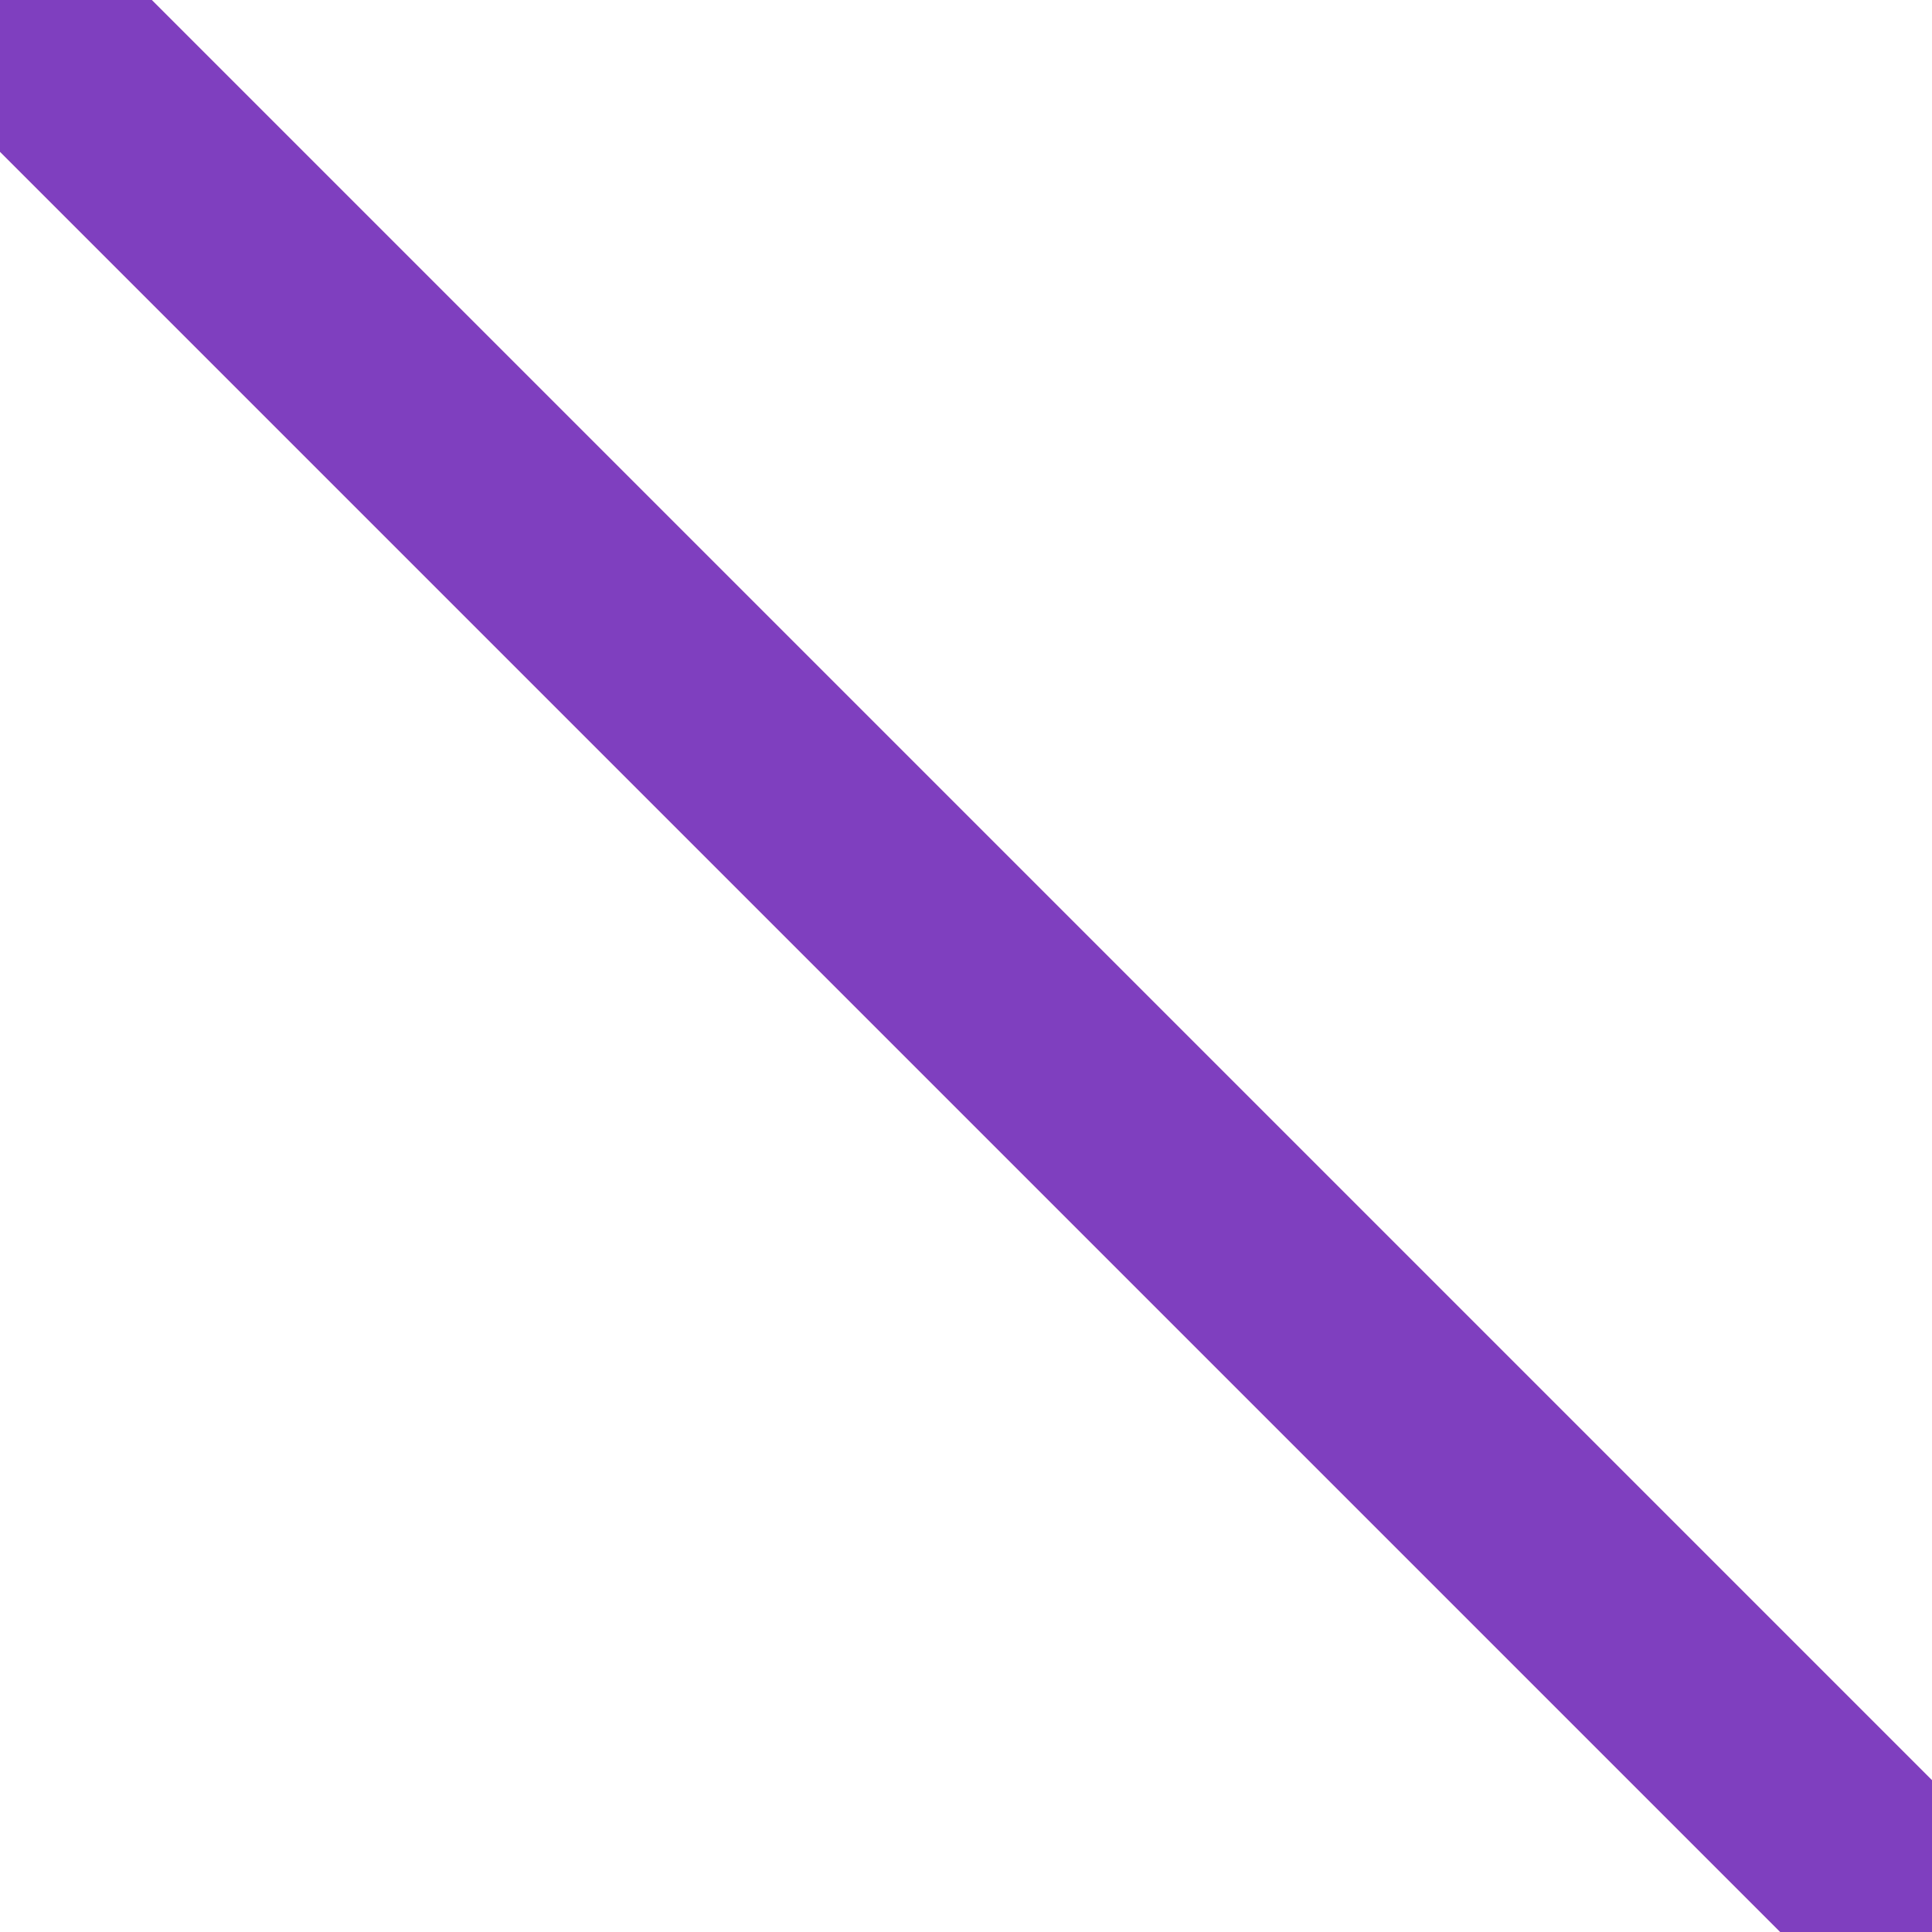
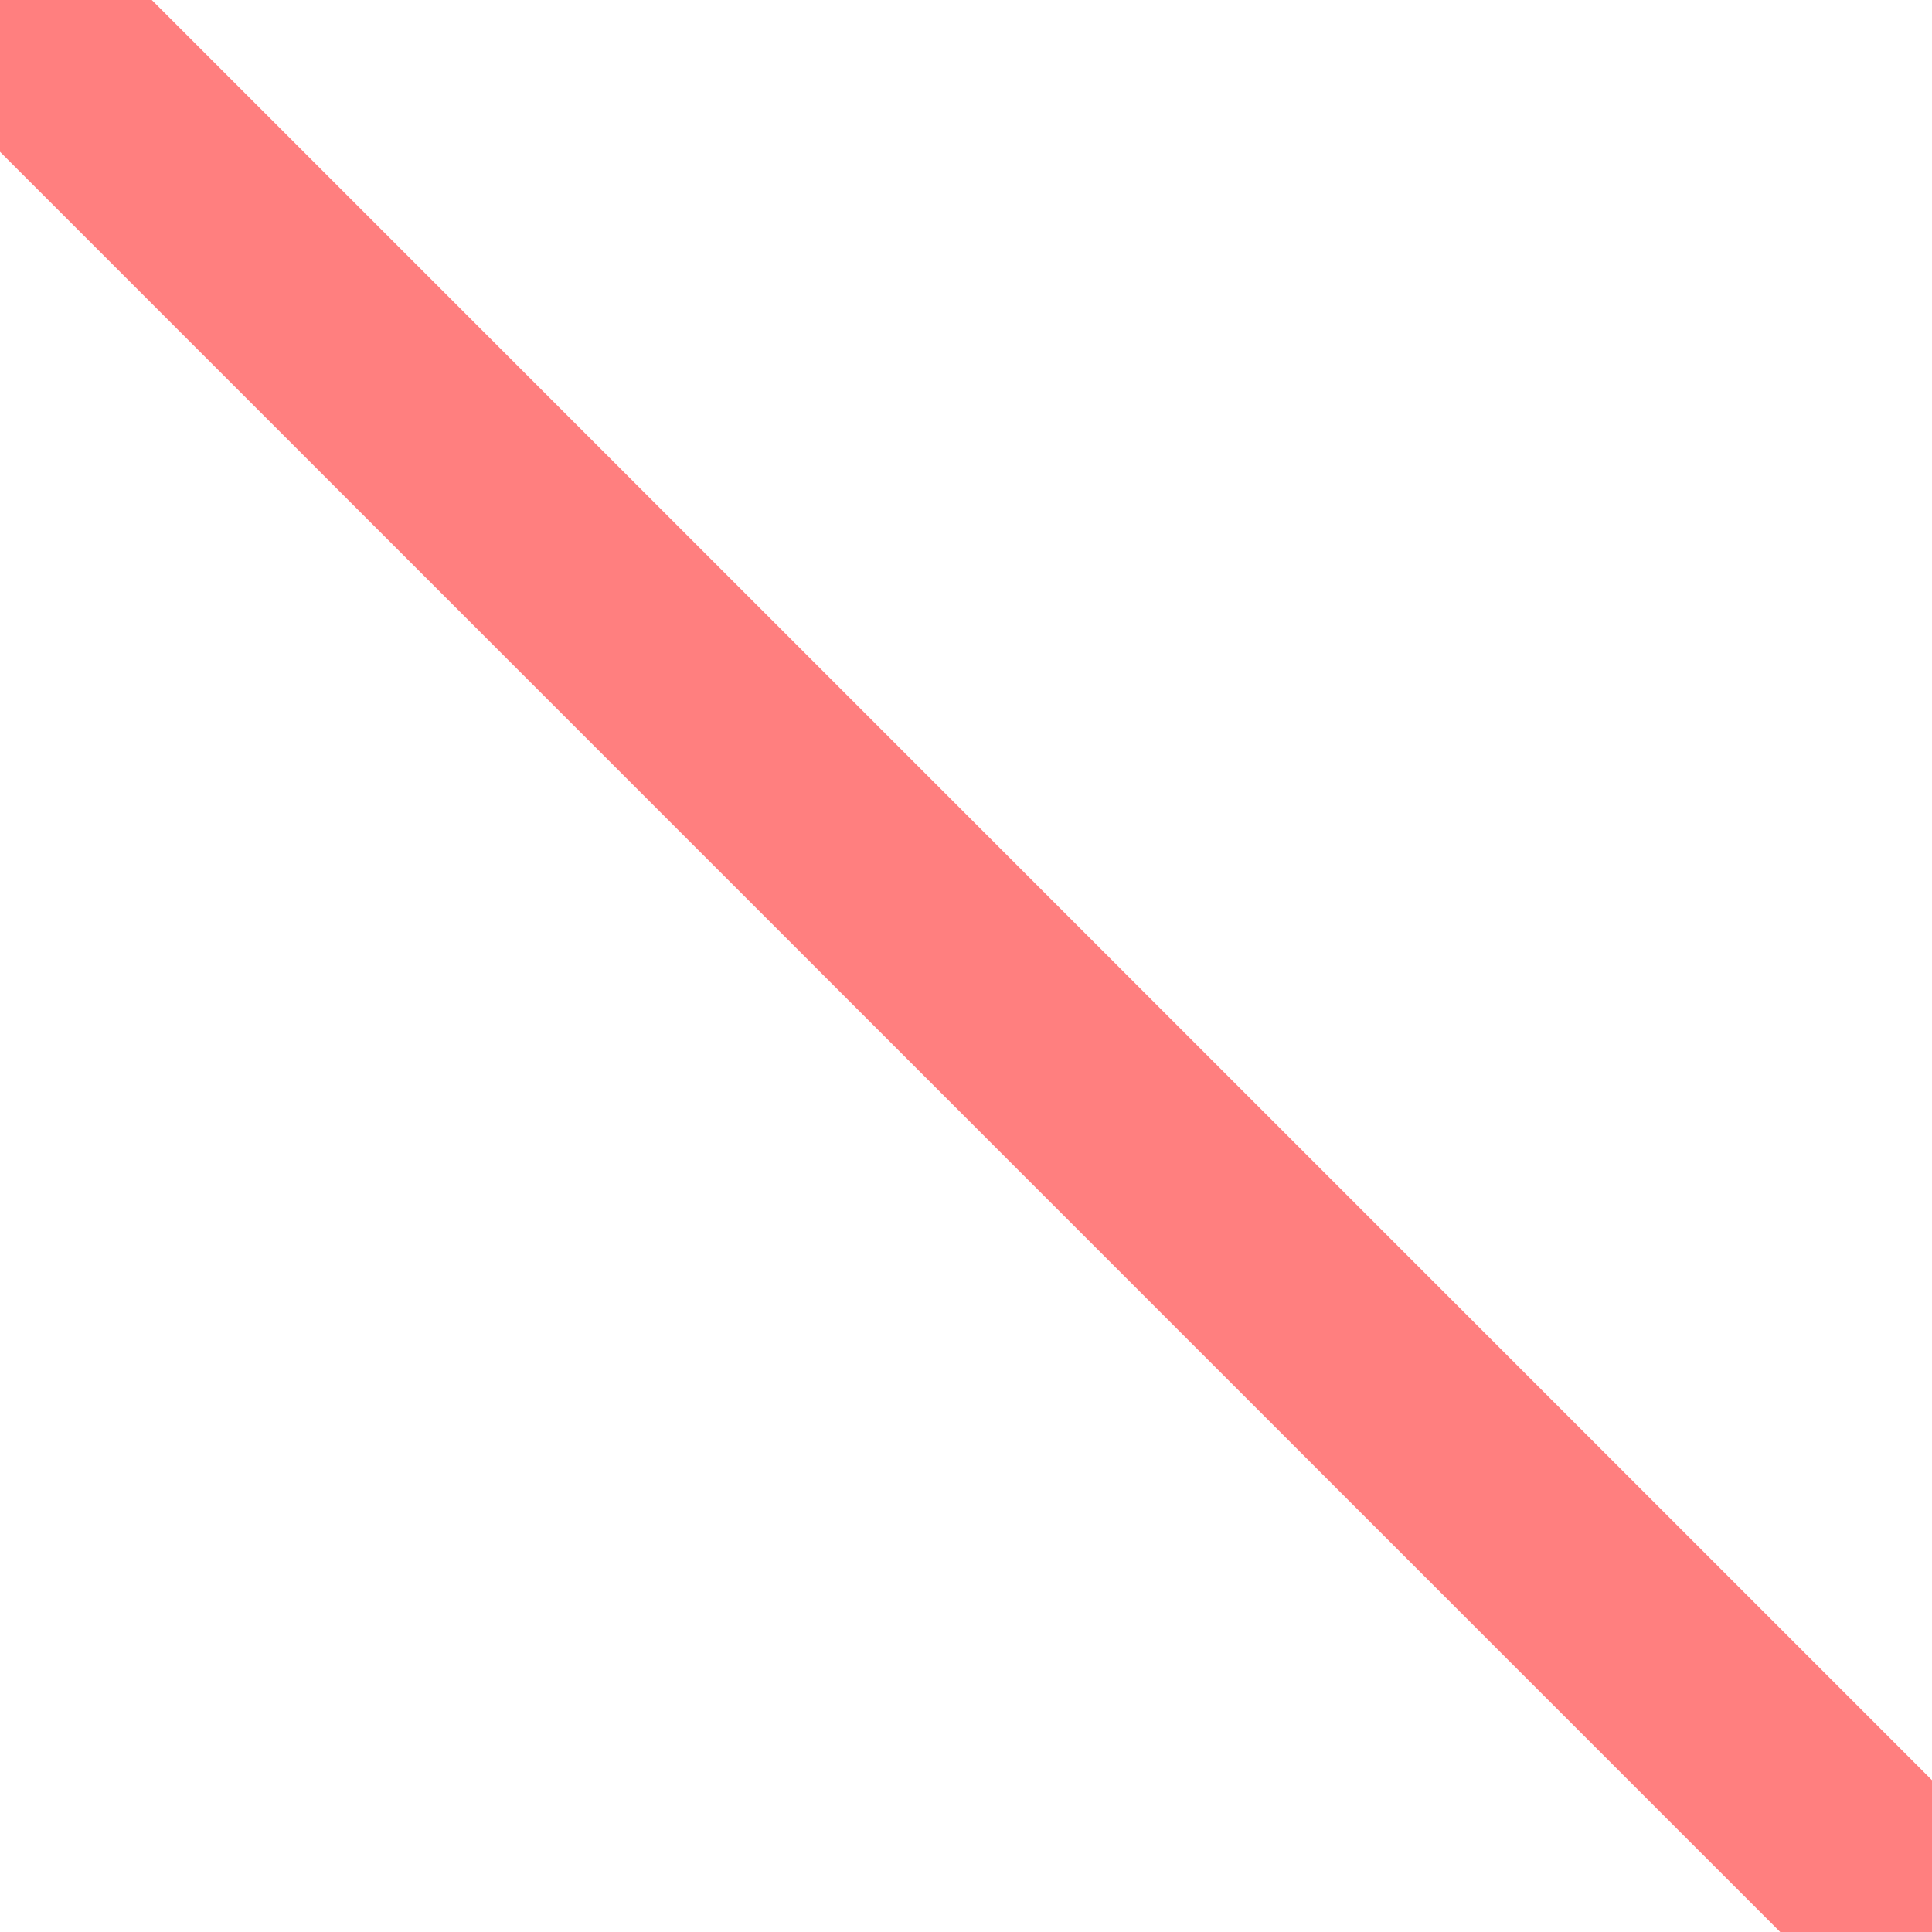
<svg xmlns="http://www.w3.org/2000/svg" version="1.1" viewBox="-9 -9 9 9">
  <line stroke="rgba(255,0,0,0.5)" y1="9" x1="9" transform="matrix(-1 0 0 -1 0 0)" />
-   <line stroke="rgba(0,0,255,0.5)" y1="9" x1="9" transform="scale(-1)" />
</svg>